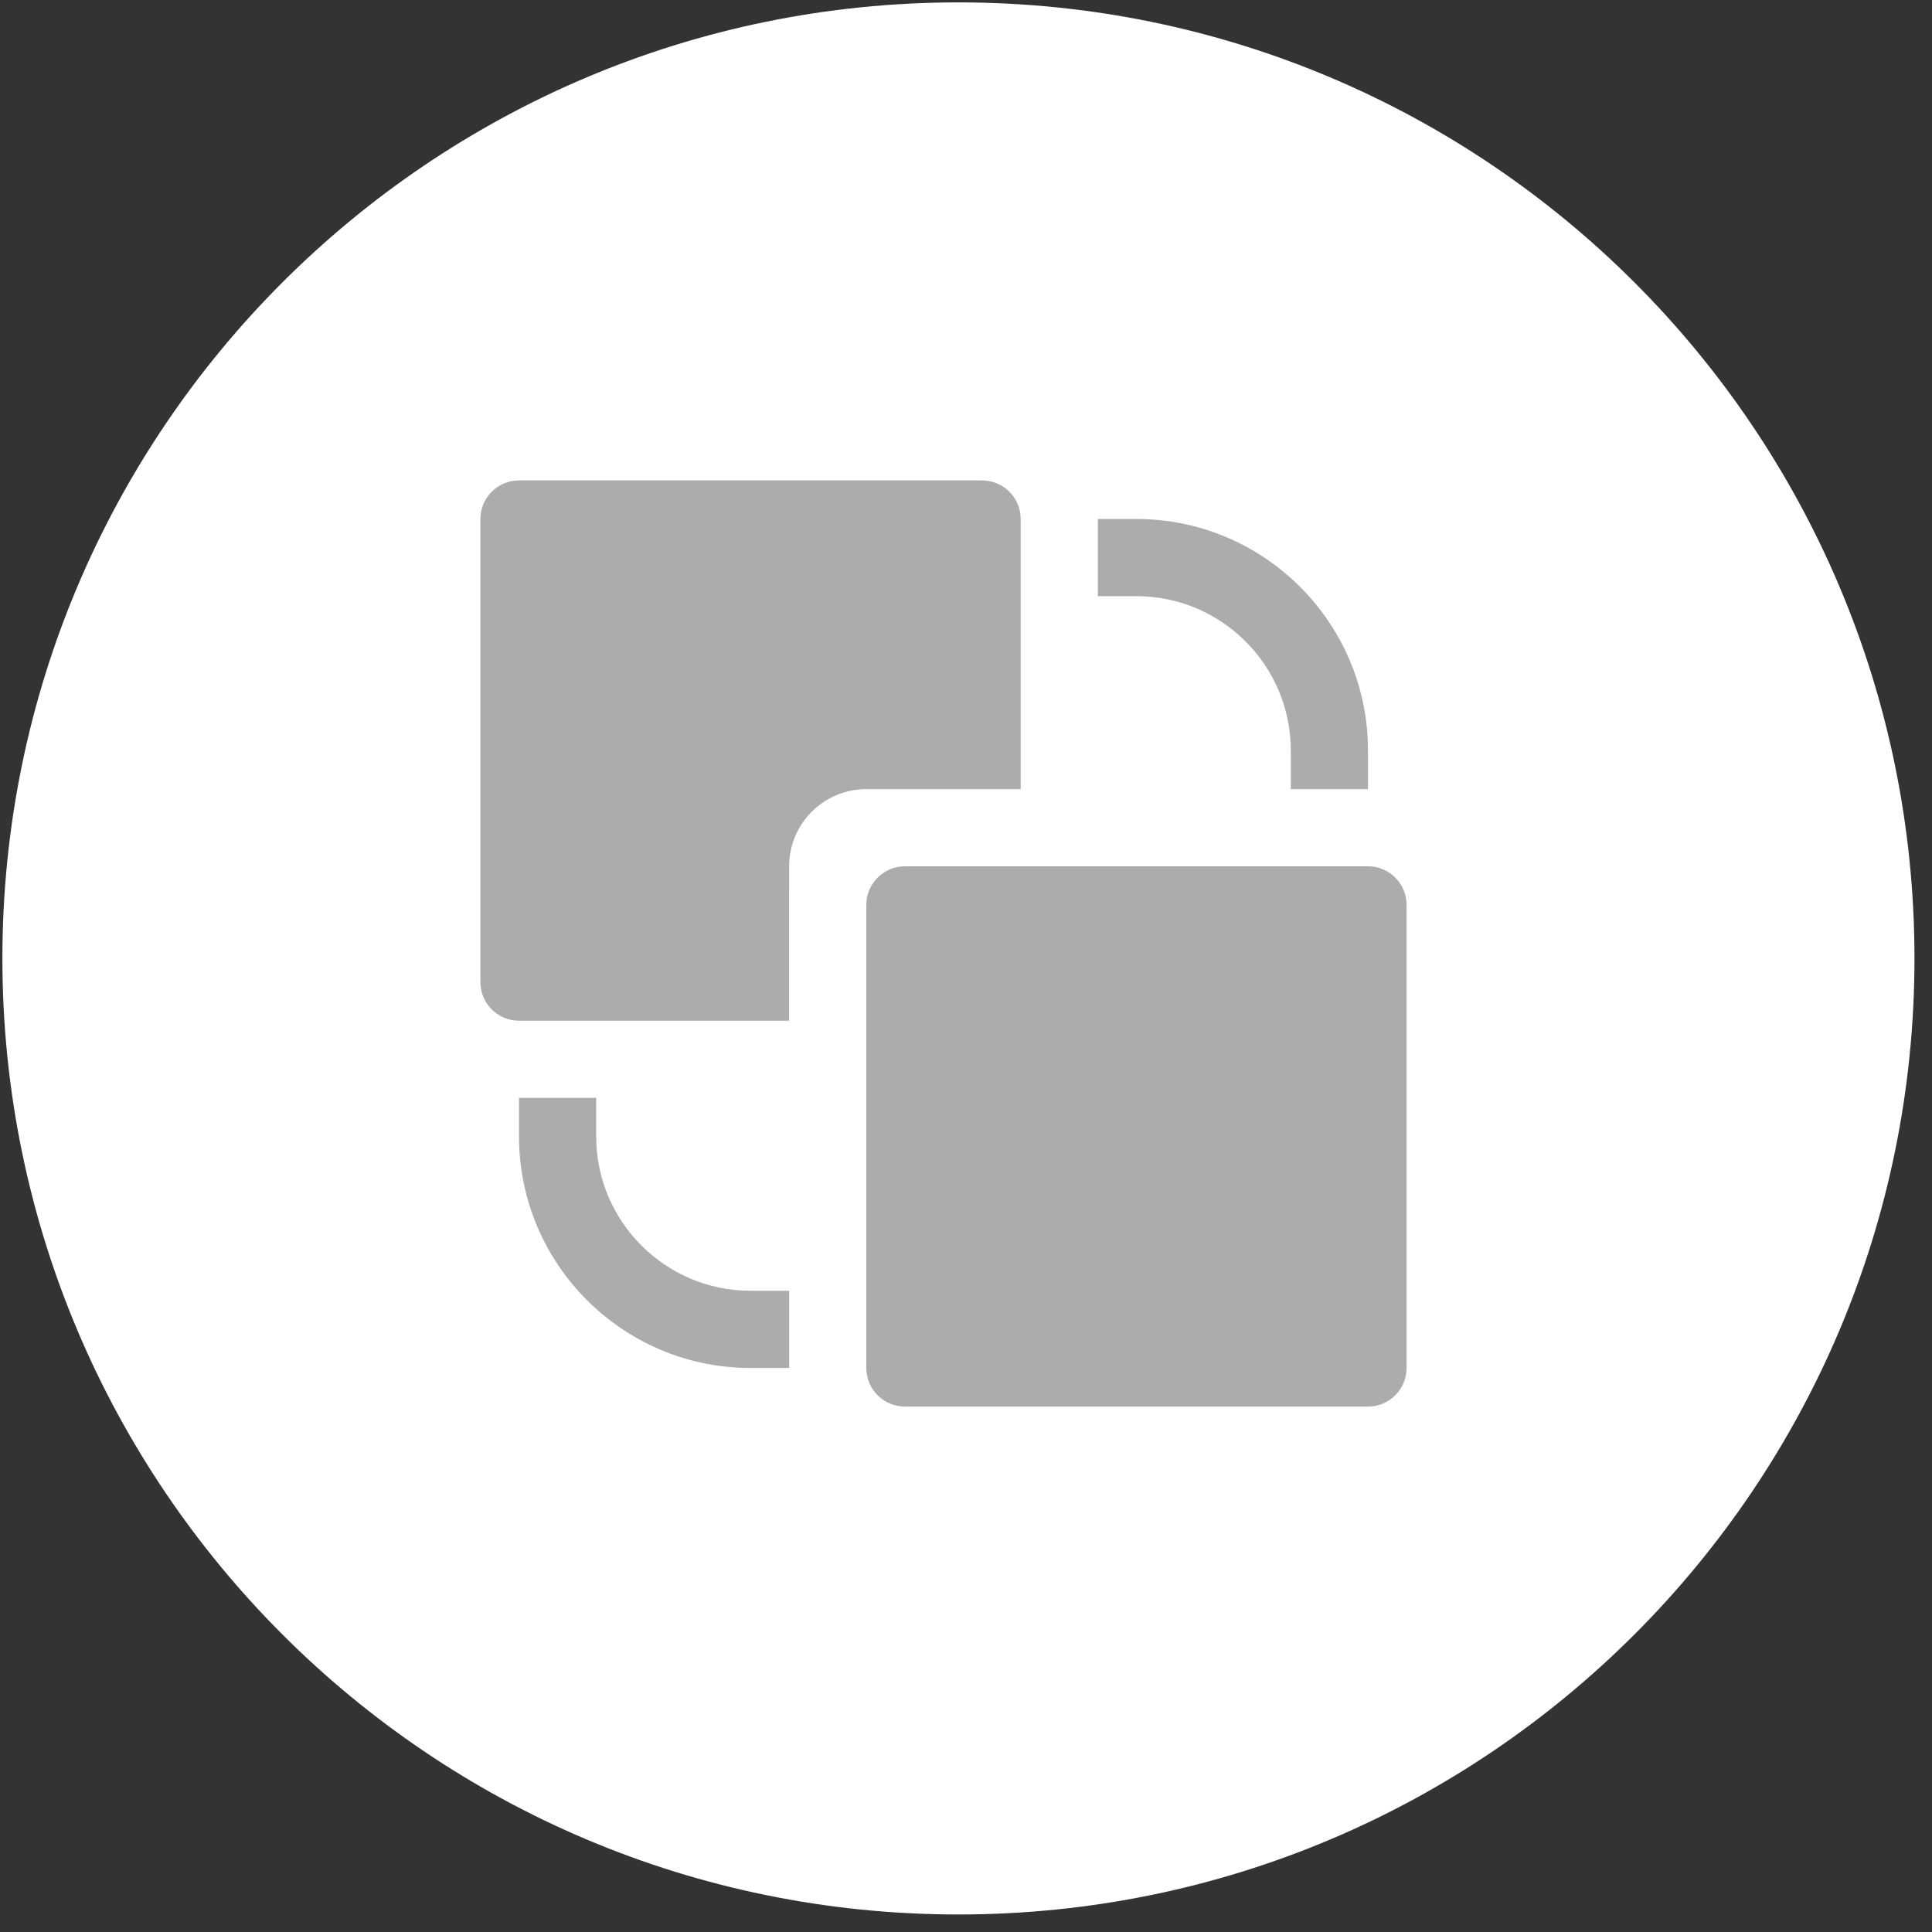
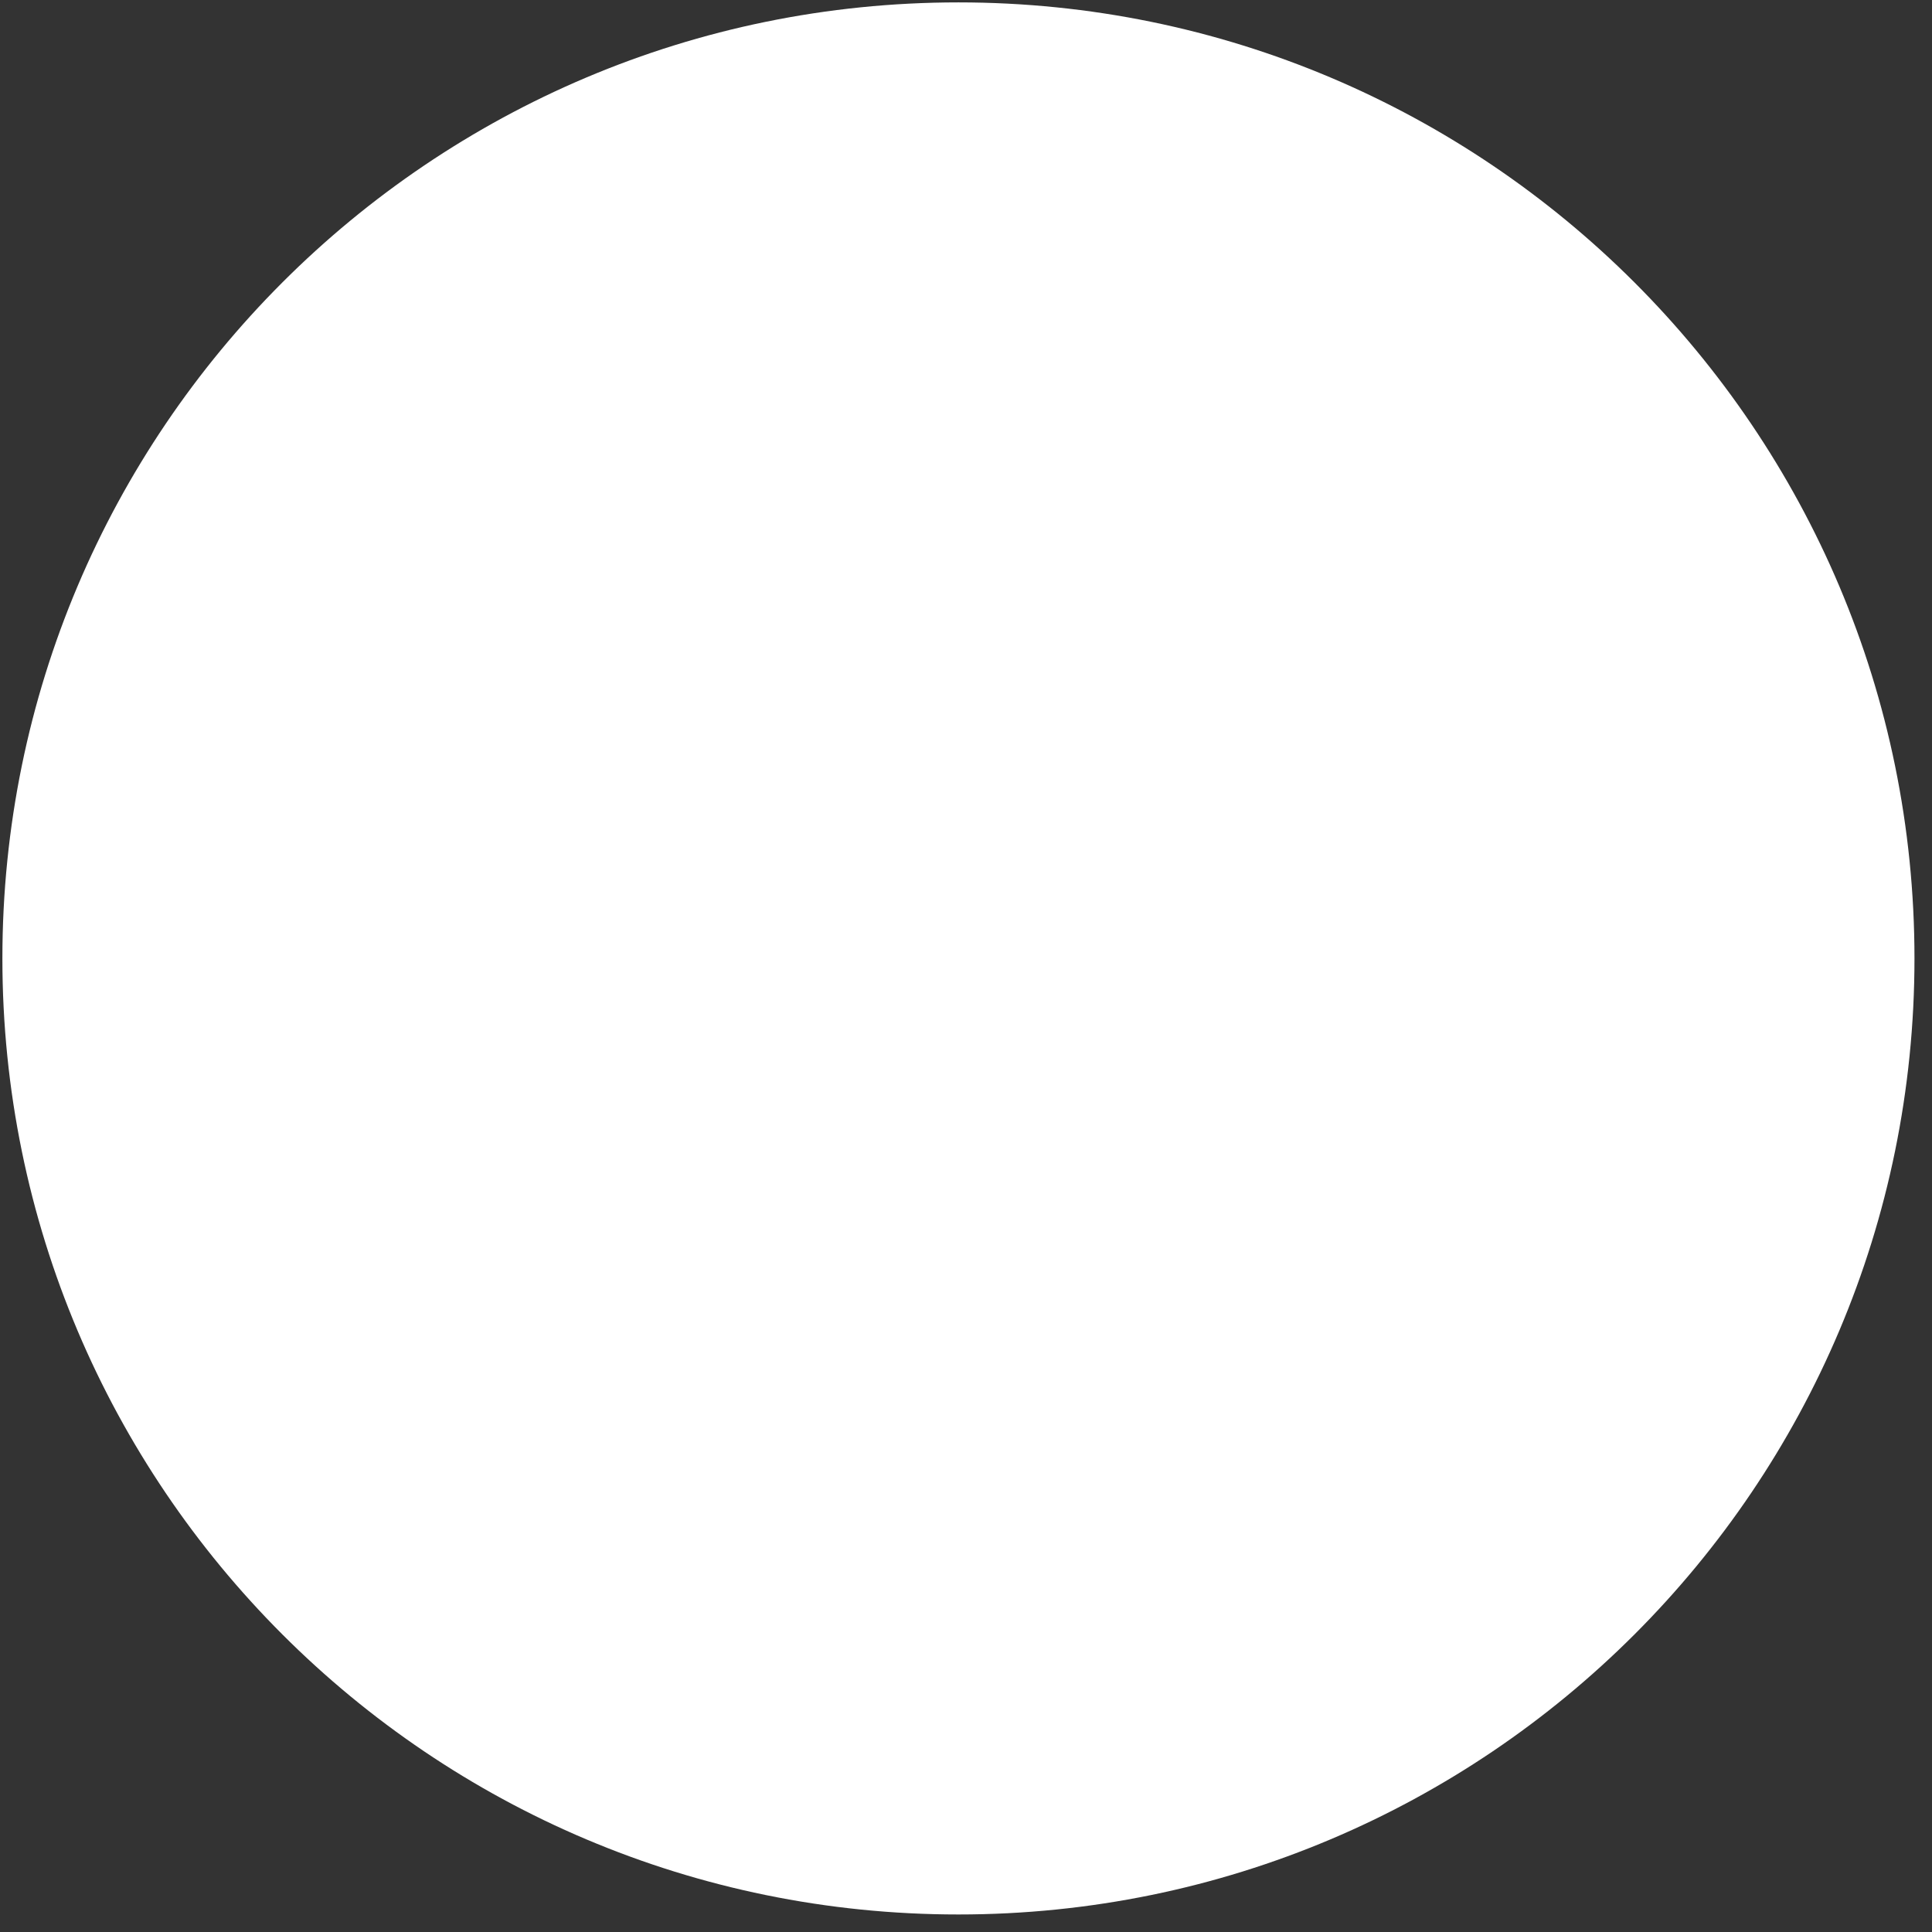
<svg xmlns="http://www.w3.org/2000/svg" fill="none" height="97" viewBox="0 0 97 97" width="97">
  <rect x="0" y="0" width="97" height="97" fill="#333333" stroke="none" />
  <clipPath id="a">
-     <path d="m24.12 24.12h48v48h-48z" />
-   </clipPath>
+     </clipPath>
  <path clip-rule="evenodd" d="m48.12 96.12c26.51 0 48-21.49 48-48s-21.49-48-48-48-48 21.49-48 48 21.49 48 48 48z" fill="#fff" fill-rule="evenodd" />
  <g clip-path="url(#a)">
    <path clip-rule="evenodd" d="m39.62 43.495c0-2.141 1.734-3.875 3.875-3.875h7.75v-13.562c0-1.069-.868-1.938-1.938-1.938h-23.25c-1.069 0-1.938.868-1.938 1.938v23.25c0 1.069.868 1.938 1.938 1.938h13.562zm25.188-3.875h3.875v-1.938c0-6.411-5.214-11.625-11.625-11.625h-1.938v3.875h1.938c4.274 0 7.75 3.476 7.75 7.75zm-27.125 29.062h1.938v-3.875h-1.938c-4.274 0-7.75-3.476-7.75-7.75v-1.938h-3.875v1.938c0 6.411 5.214 11.625 11.625 11.625zm5.812-23.25c0-1.069.866-1.938 1.938-1.938h23.25c1.071 0 1.938.868 1.938 1.938v23.25c0 1.069-.866 1.938-1.938 1.938h-23.25c-1.071 0-1.938-.868-1.938-1.938z" fill="#acacac" fill-rule="evenodd" />
  </g>
</svg>